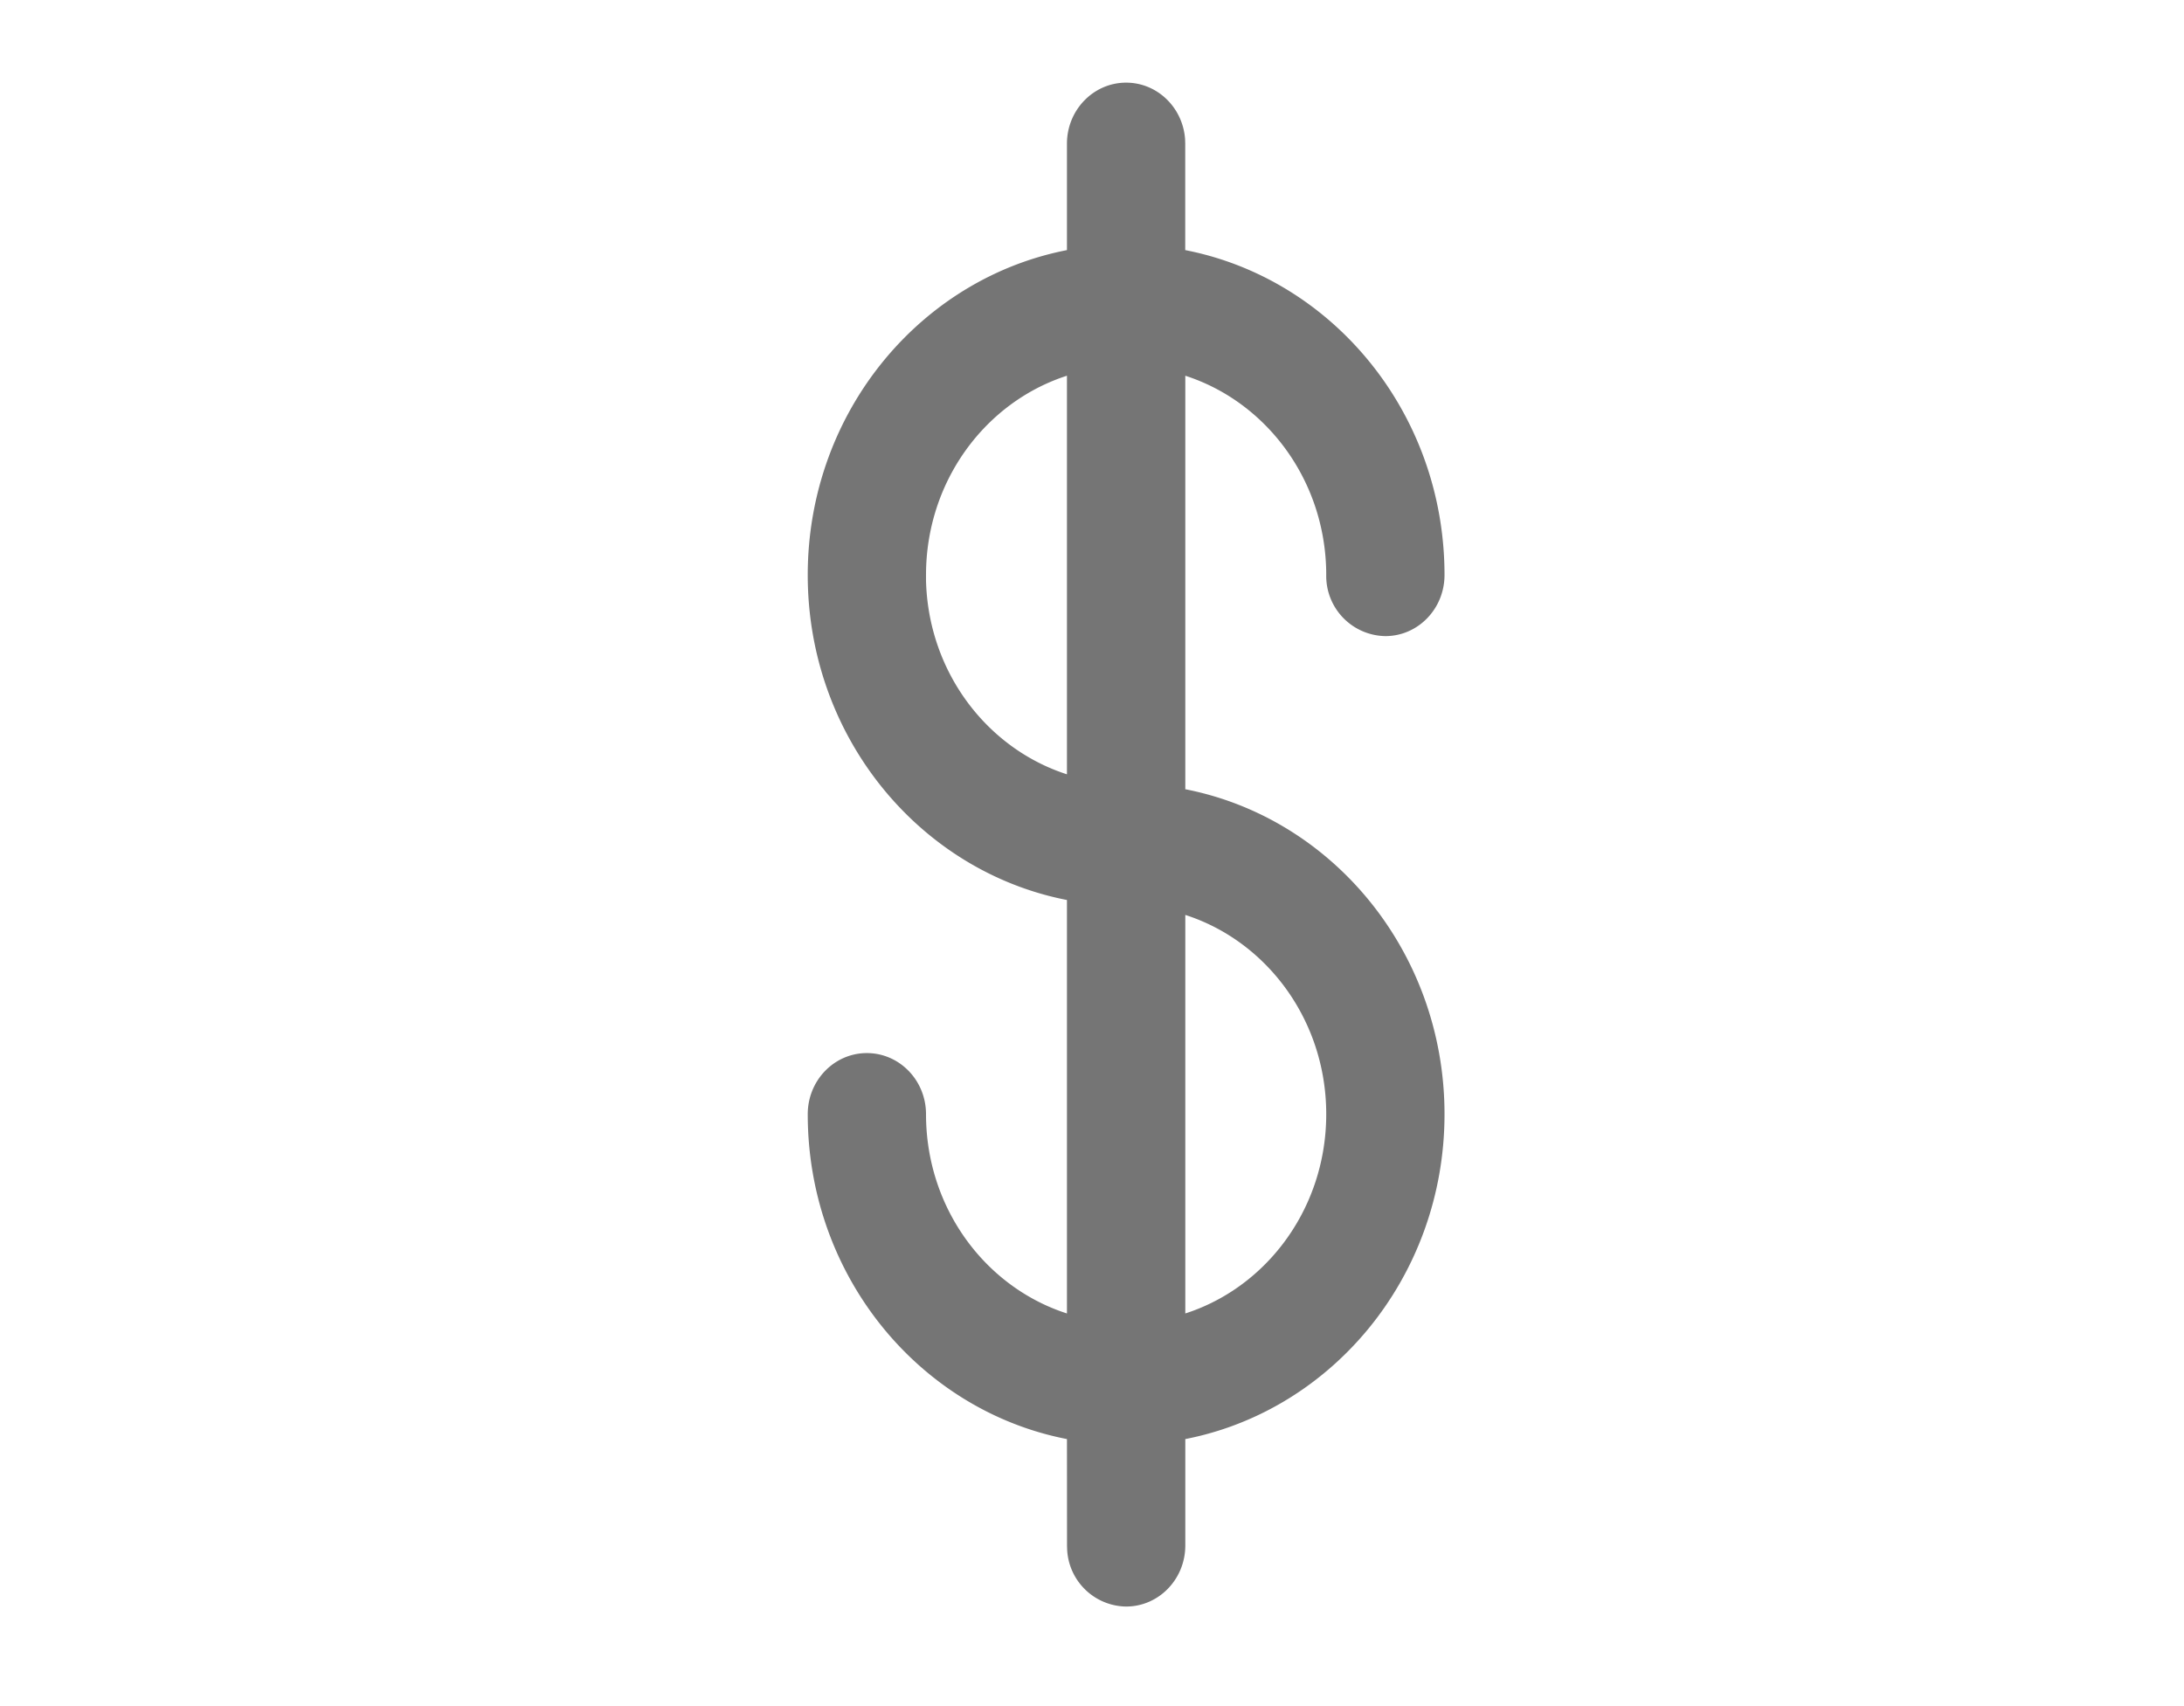
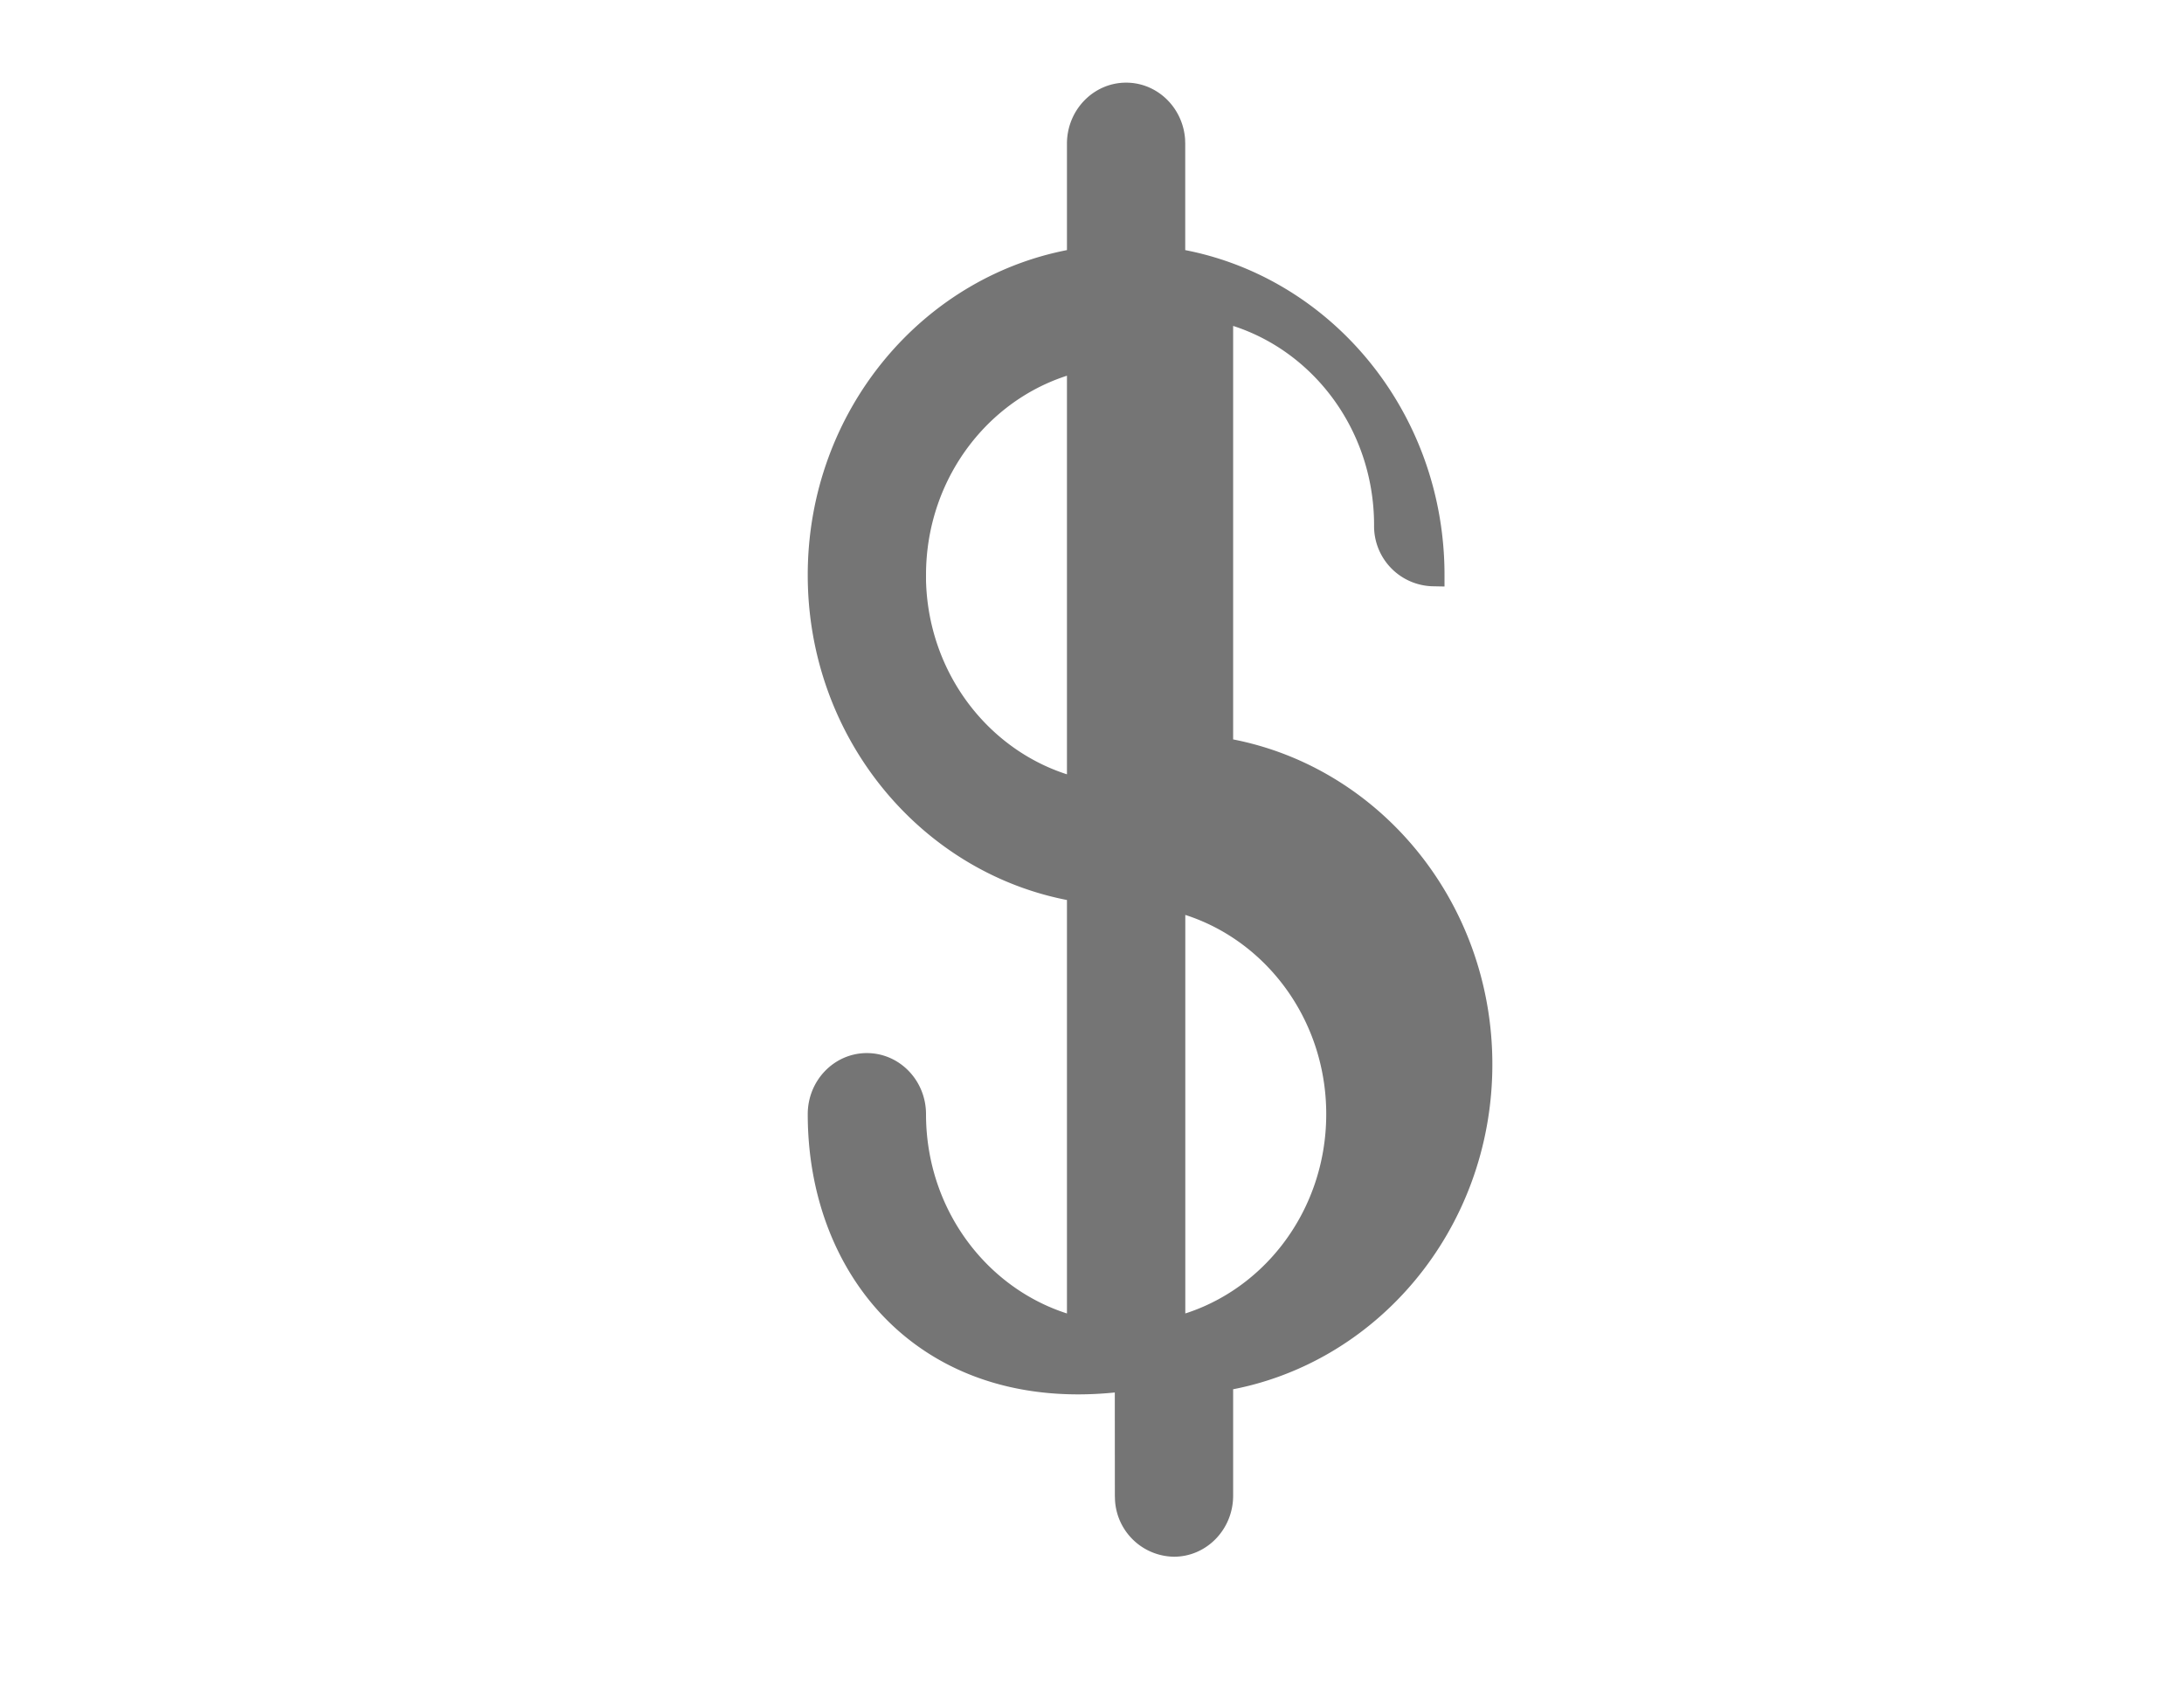
<svg xmlns="http://www.w3.org/2000/svg" width="32" height="25" viewBox="0 0 32 25">
-   <path d="M16.5 1.376c.368 0 .67.295.699.67l.002.06v1.697C19.355 4.153 21 6.09 21 8.426c0 .403-.314.73-.701.73a.716.716 0 0 1-.702-.73c0-1.528-1.023-2.807-2.395-3.138v6.415c2.152.35 3.798 2.288 3.798 4.623 0 2.337-1.646 4.273-3.798 4.623v1.698c0 .402-.315.729-.702.729a.713.713 0 0 1-.699-.67l-.002-.06-.001-1.697C13.646 20.6 12 18.663 12 16.326c0-.403.314-.73.701-.73.388 0 .702.327.702.73 0 1.529 1.022 2.808 2.395 3.138V13.05C13.646 12.699 12 10.762 12 8.426c0-2.336 1.646-4.273 3.798-4.623V2.105c0-.402.315-.729.702-.729zm.702 11.813v6.275c1.373-.33 2.395-1.61 2.395-3.138 0-1.527-1.023-2.807-2.395-3.137zm-3.8-4.763c0 1.528 1.023 2.807 2.396 3.138V5.288c-1.372.33-2.395 1.61-2.395 3.138z" stroke-width=".33" fill-rule="nonzero" fill="#757575" stroke="#757575" />
+   <path d="M16.5 1.376c.368 0 .67.295.699.67l.002.06v1.697C19.355 4.153 21 6.09 21 8.426a.716.716 0 0 1-.702-.73c0-1.528-1.023-2.807-2.395-3.138v6.415c2.152.35 3.798 2.288 3.798 4.623 0 2.337-1.646 4.273-3.798 4.623v1.698c0 .402-.315.729-.702.729a.713.713 0 0 1-.699-.67l-.002-.06-.001-1.697C13.646 20.6 12 18.663 12 16.326c0-.403.314-.73.701-.73.388 0 .702.327.702.73 0 1.529 1.022 2.808 2.395 3.138V13.05C13.646 12.699 12 10.762 12 8.426c0-2.336 1.646-4.273 3.798-4.623V2.105c0-.402.315-.729.702-.729zm.702 11.813v6.275c1.373-.33 2.395-1.61 2.395-3.138 0-1.527-1.023-2.807-2.395-3.137zm-3.8-4.763c0 1.528 1.023 2.807 2.396 3.138V5.288c-1.372.33-2.395 1.61-2.395 3.138z" stroke-width=".33" fill-rule="nonzero" fill="#757575" stroke="#757575" />
</svg>